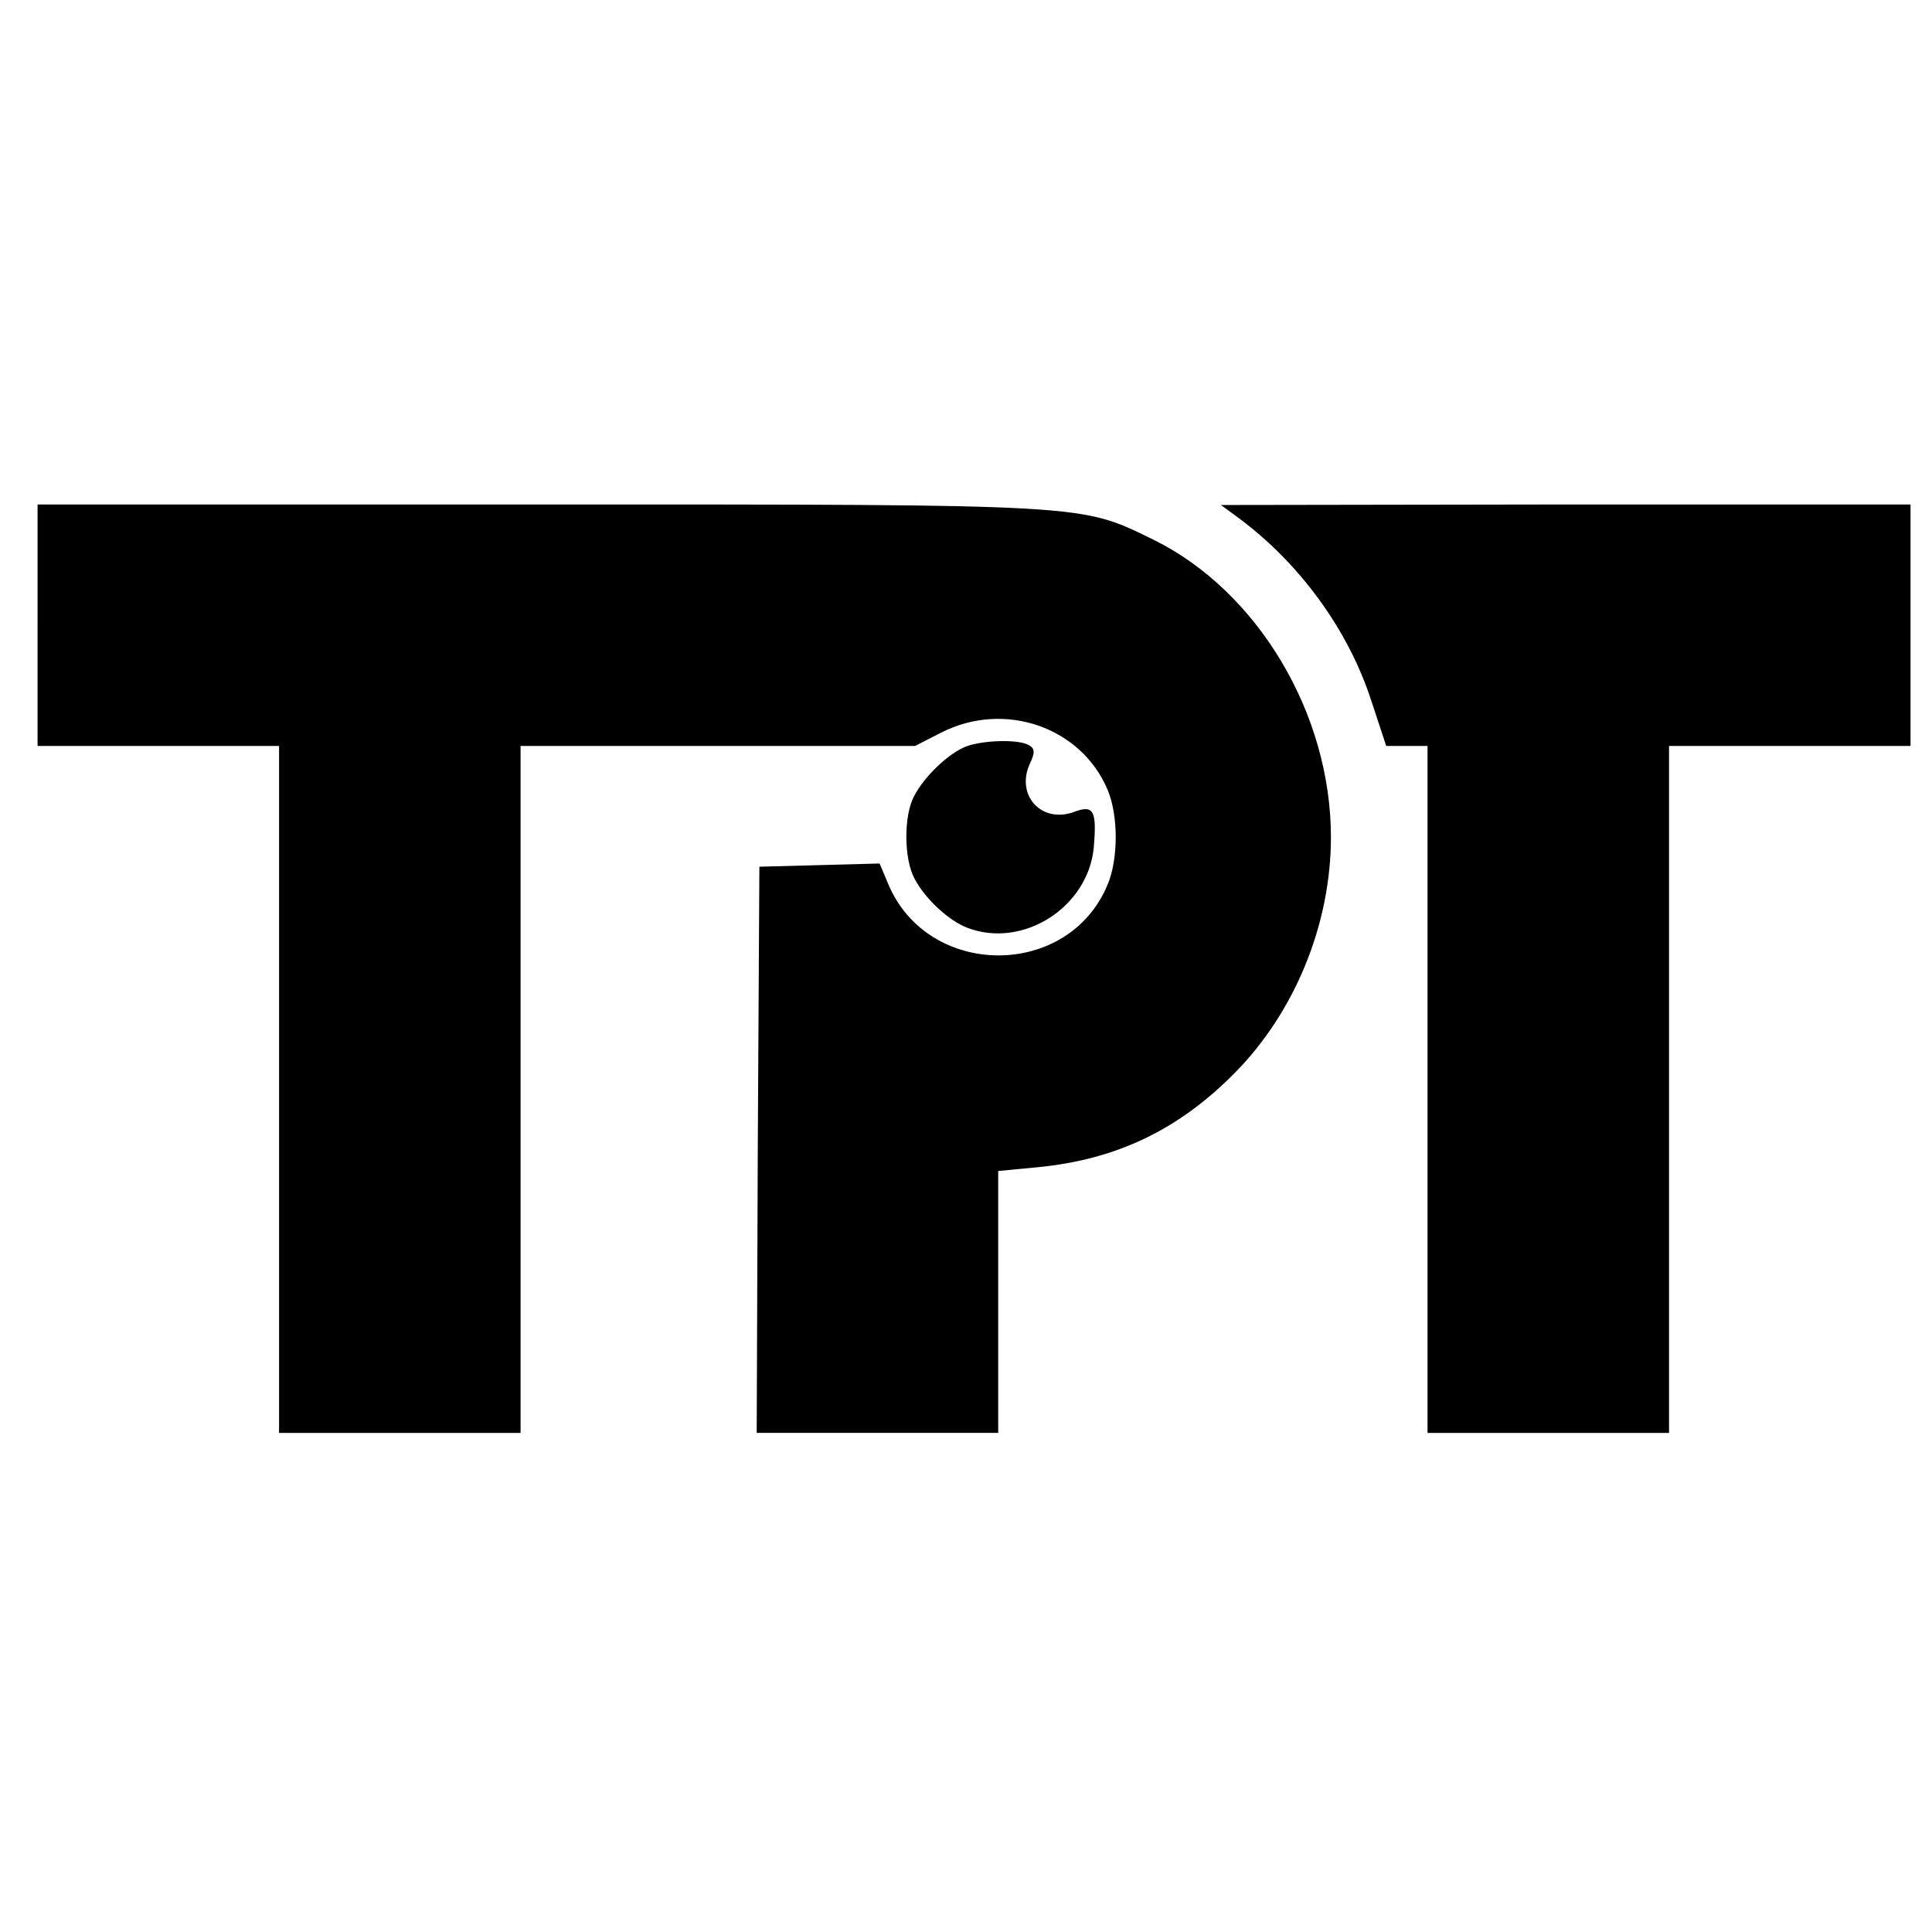
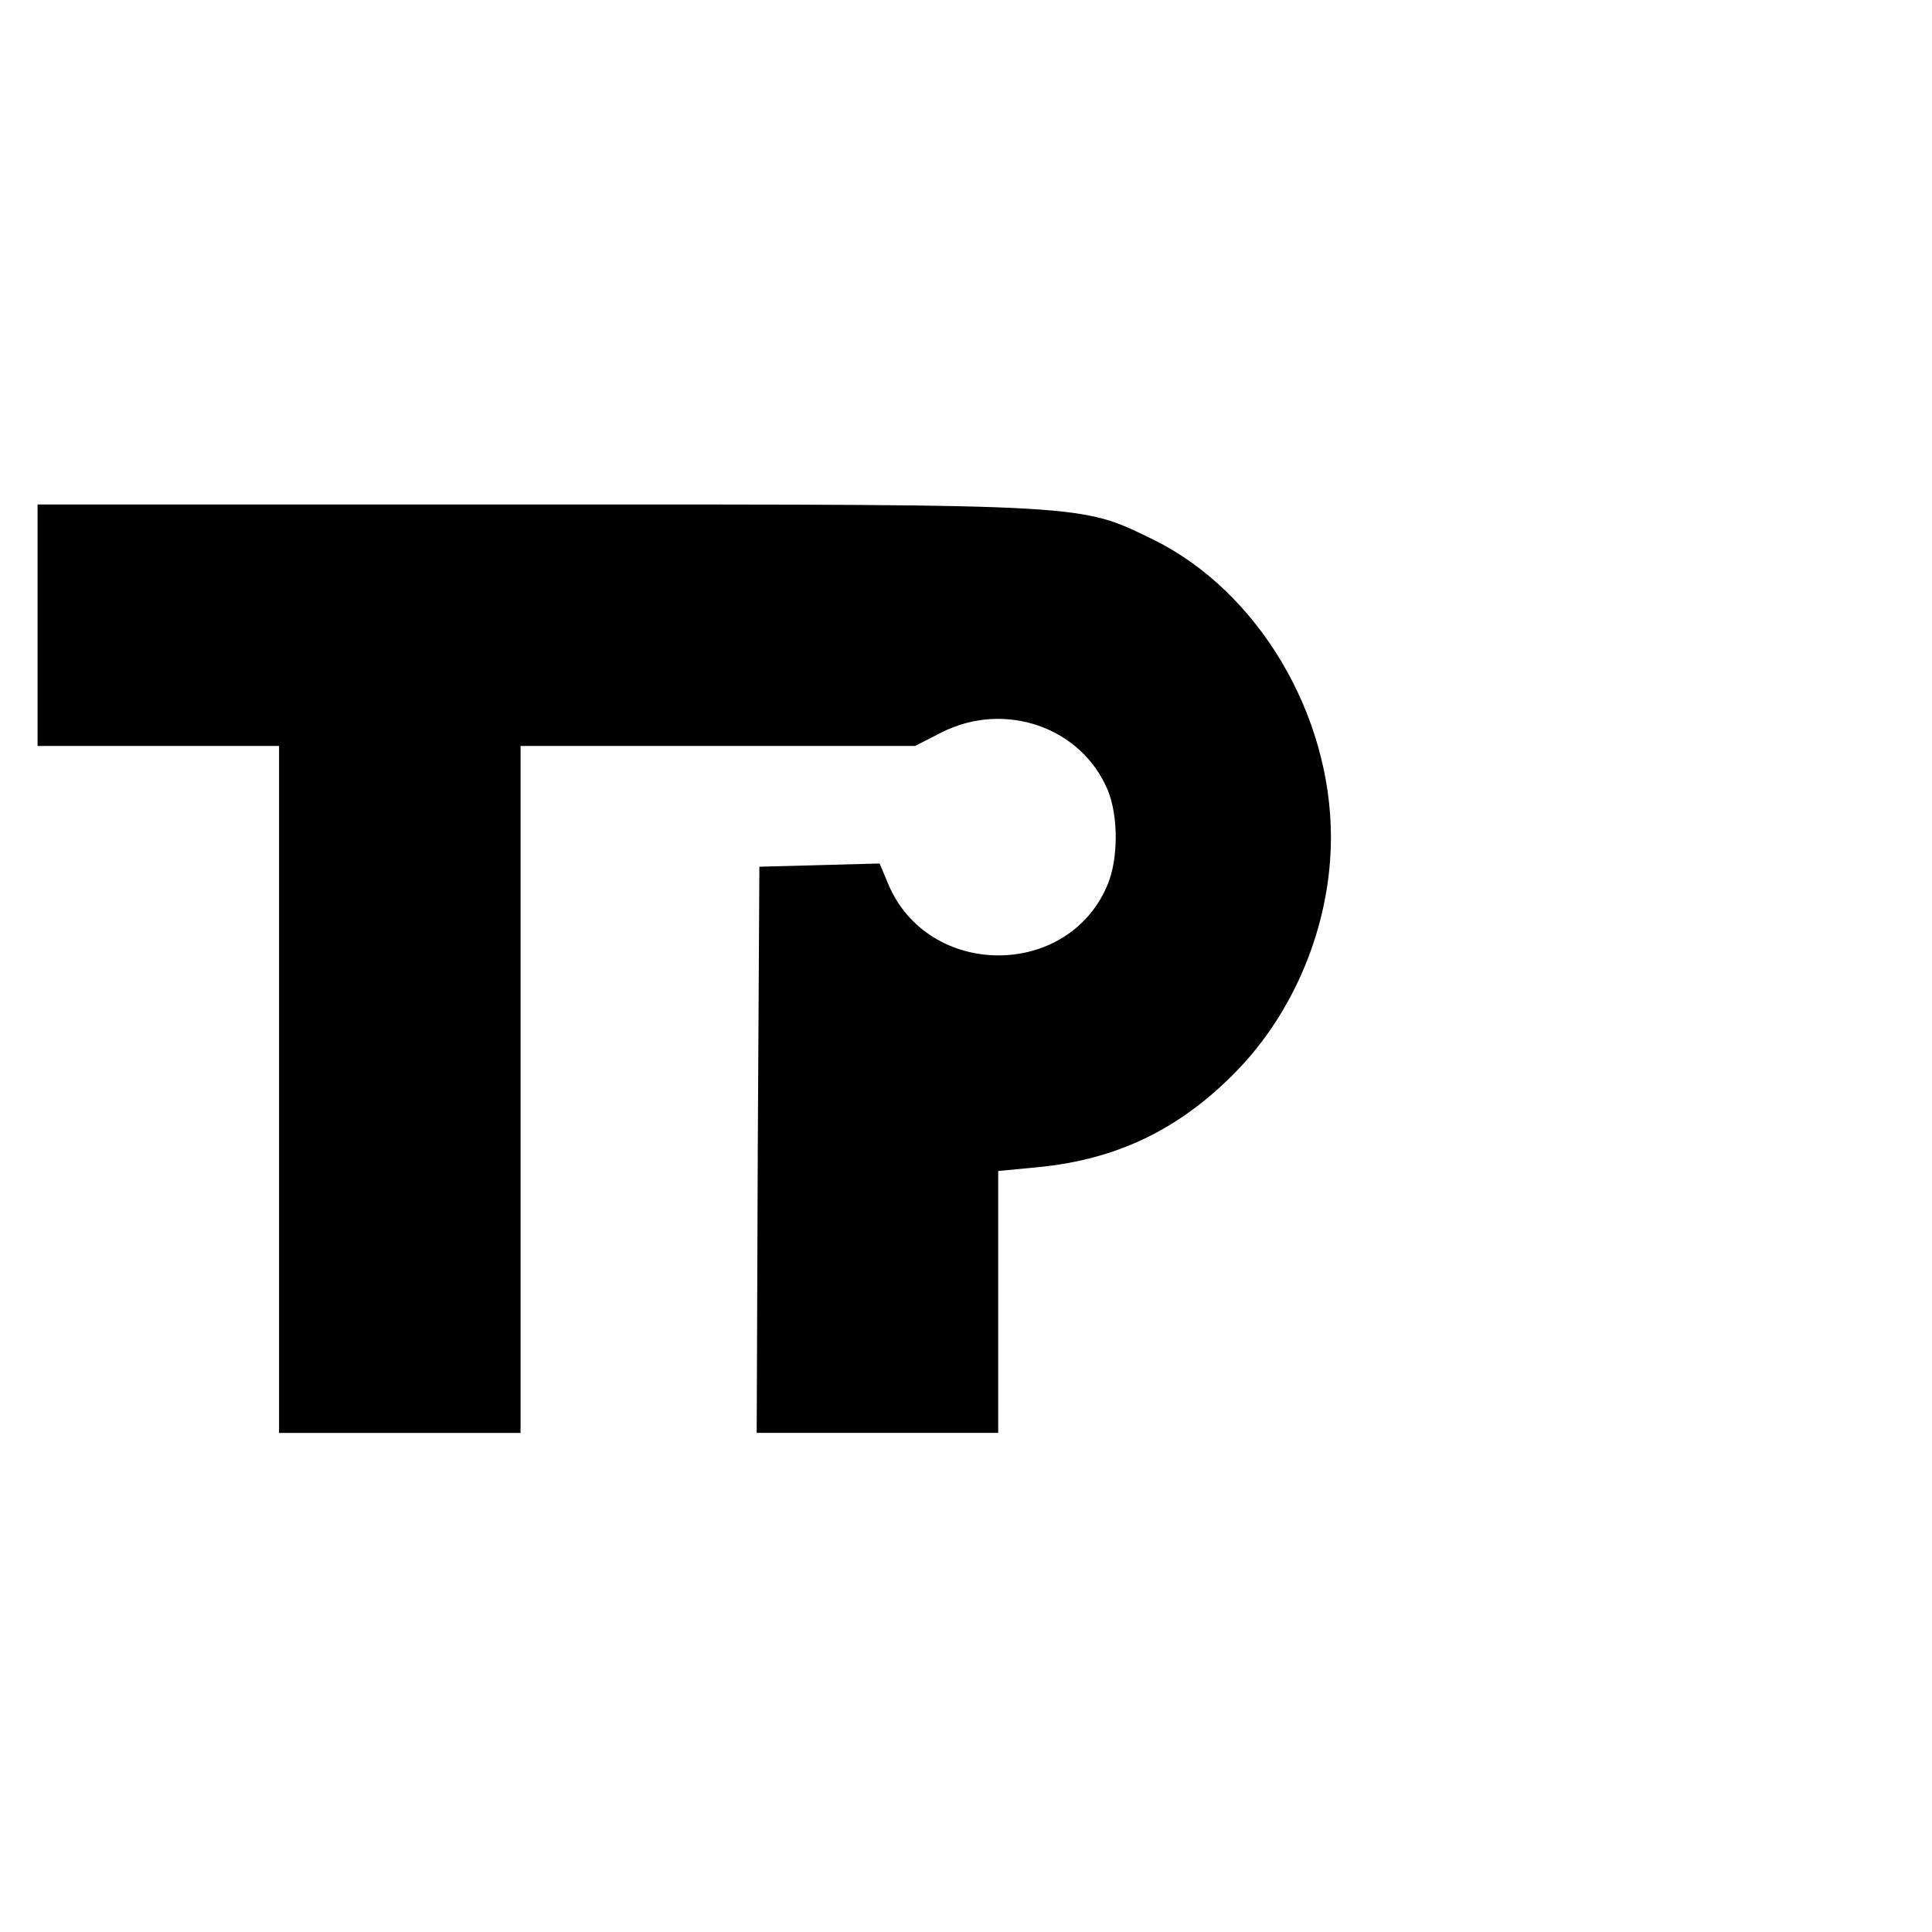
<svg xmlns="http://www.w3.org/2000/svg" version="1.0" width="360pt" height="360pt" viewBox="0 0 360 360" preserveAspectRatio="xMidYMid meet">
  <g transform="translate(0,360) scale(0.1,-0.1)" fill="#000000" stroke="none">
    <path d="M70 2435 l0 -225 225 0 225 0 0 -640 0 -640 225 0 225 0 0 640 0 640 368 0 367 0 49 25 c118 60 261 10 310 -107 20 -48 20 -128 0 -176 -73 -177 -335 -176 -409 1 l-16 38 -112 -3 -112 -3 -3 -527 -2 -528 225 0 225 0 0 244 0 244 73 7 c147 14 264 70 369 177 111 113 178 276 178 438 0 230 -136 458 -330 554 -138 67 -112 66 -1147 66 l-933 0 0 -225z" />
-     <path d="M2305 2637 c116 -85 207 -210 250 -342 l28 -85 38 0 39 0 0 -640 0 -640 225 0 225 0 0 640 0 640 225 0 225 0 0 225 0 225 -642 0 -643 -1 30 -22z" />
-     <path d="M1800 2209 c-33 -13 -78 -56 -97 -93 -19 -36 -19 -116 1 -153 19 -37 64 -79 99 -92 103 -39 224 38 235 149 6 70 0 81 -37 67 -60 -22 -109 31 -82 90 10 21 9 28 -1 34 -18 12 -87 10 -118 -2z" />
  </g>
</svg>